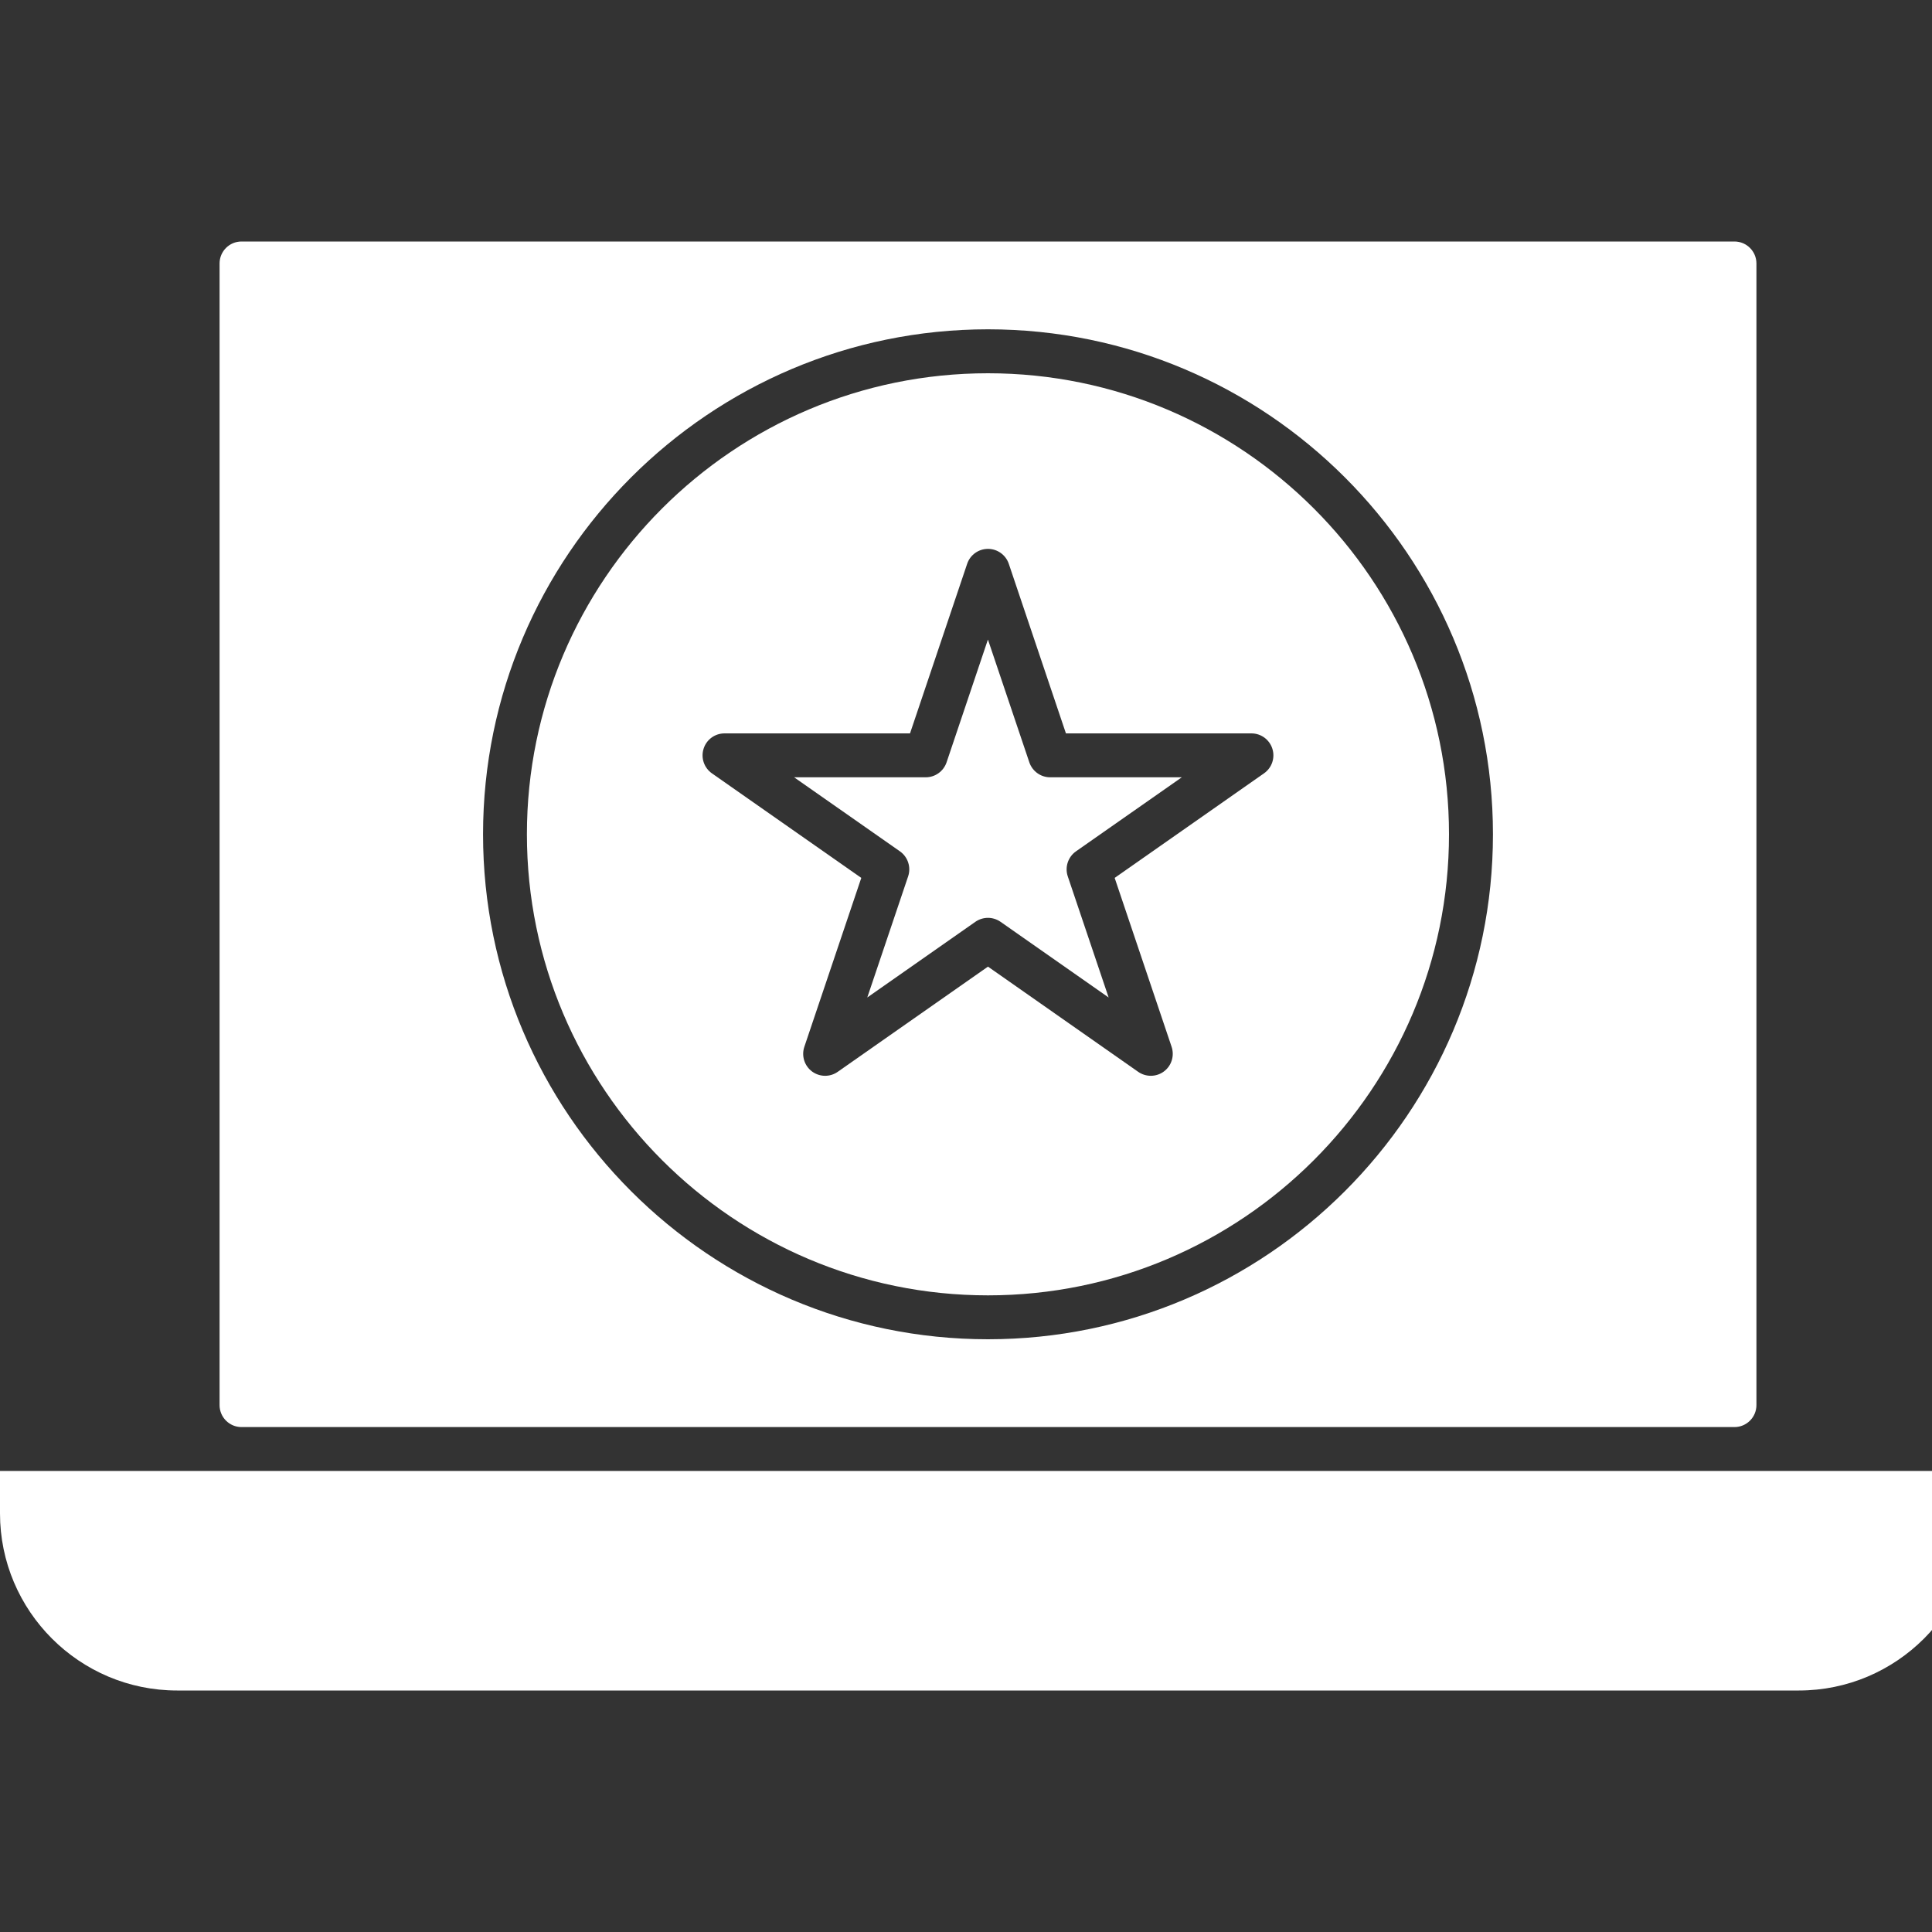
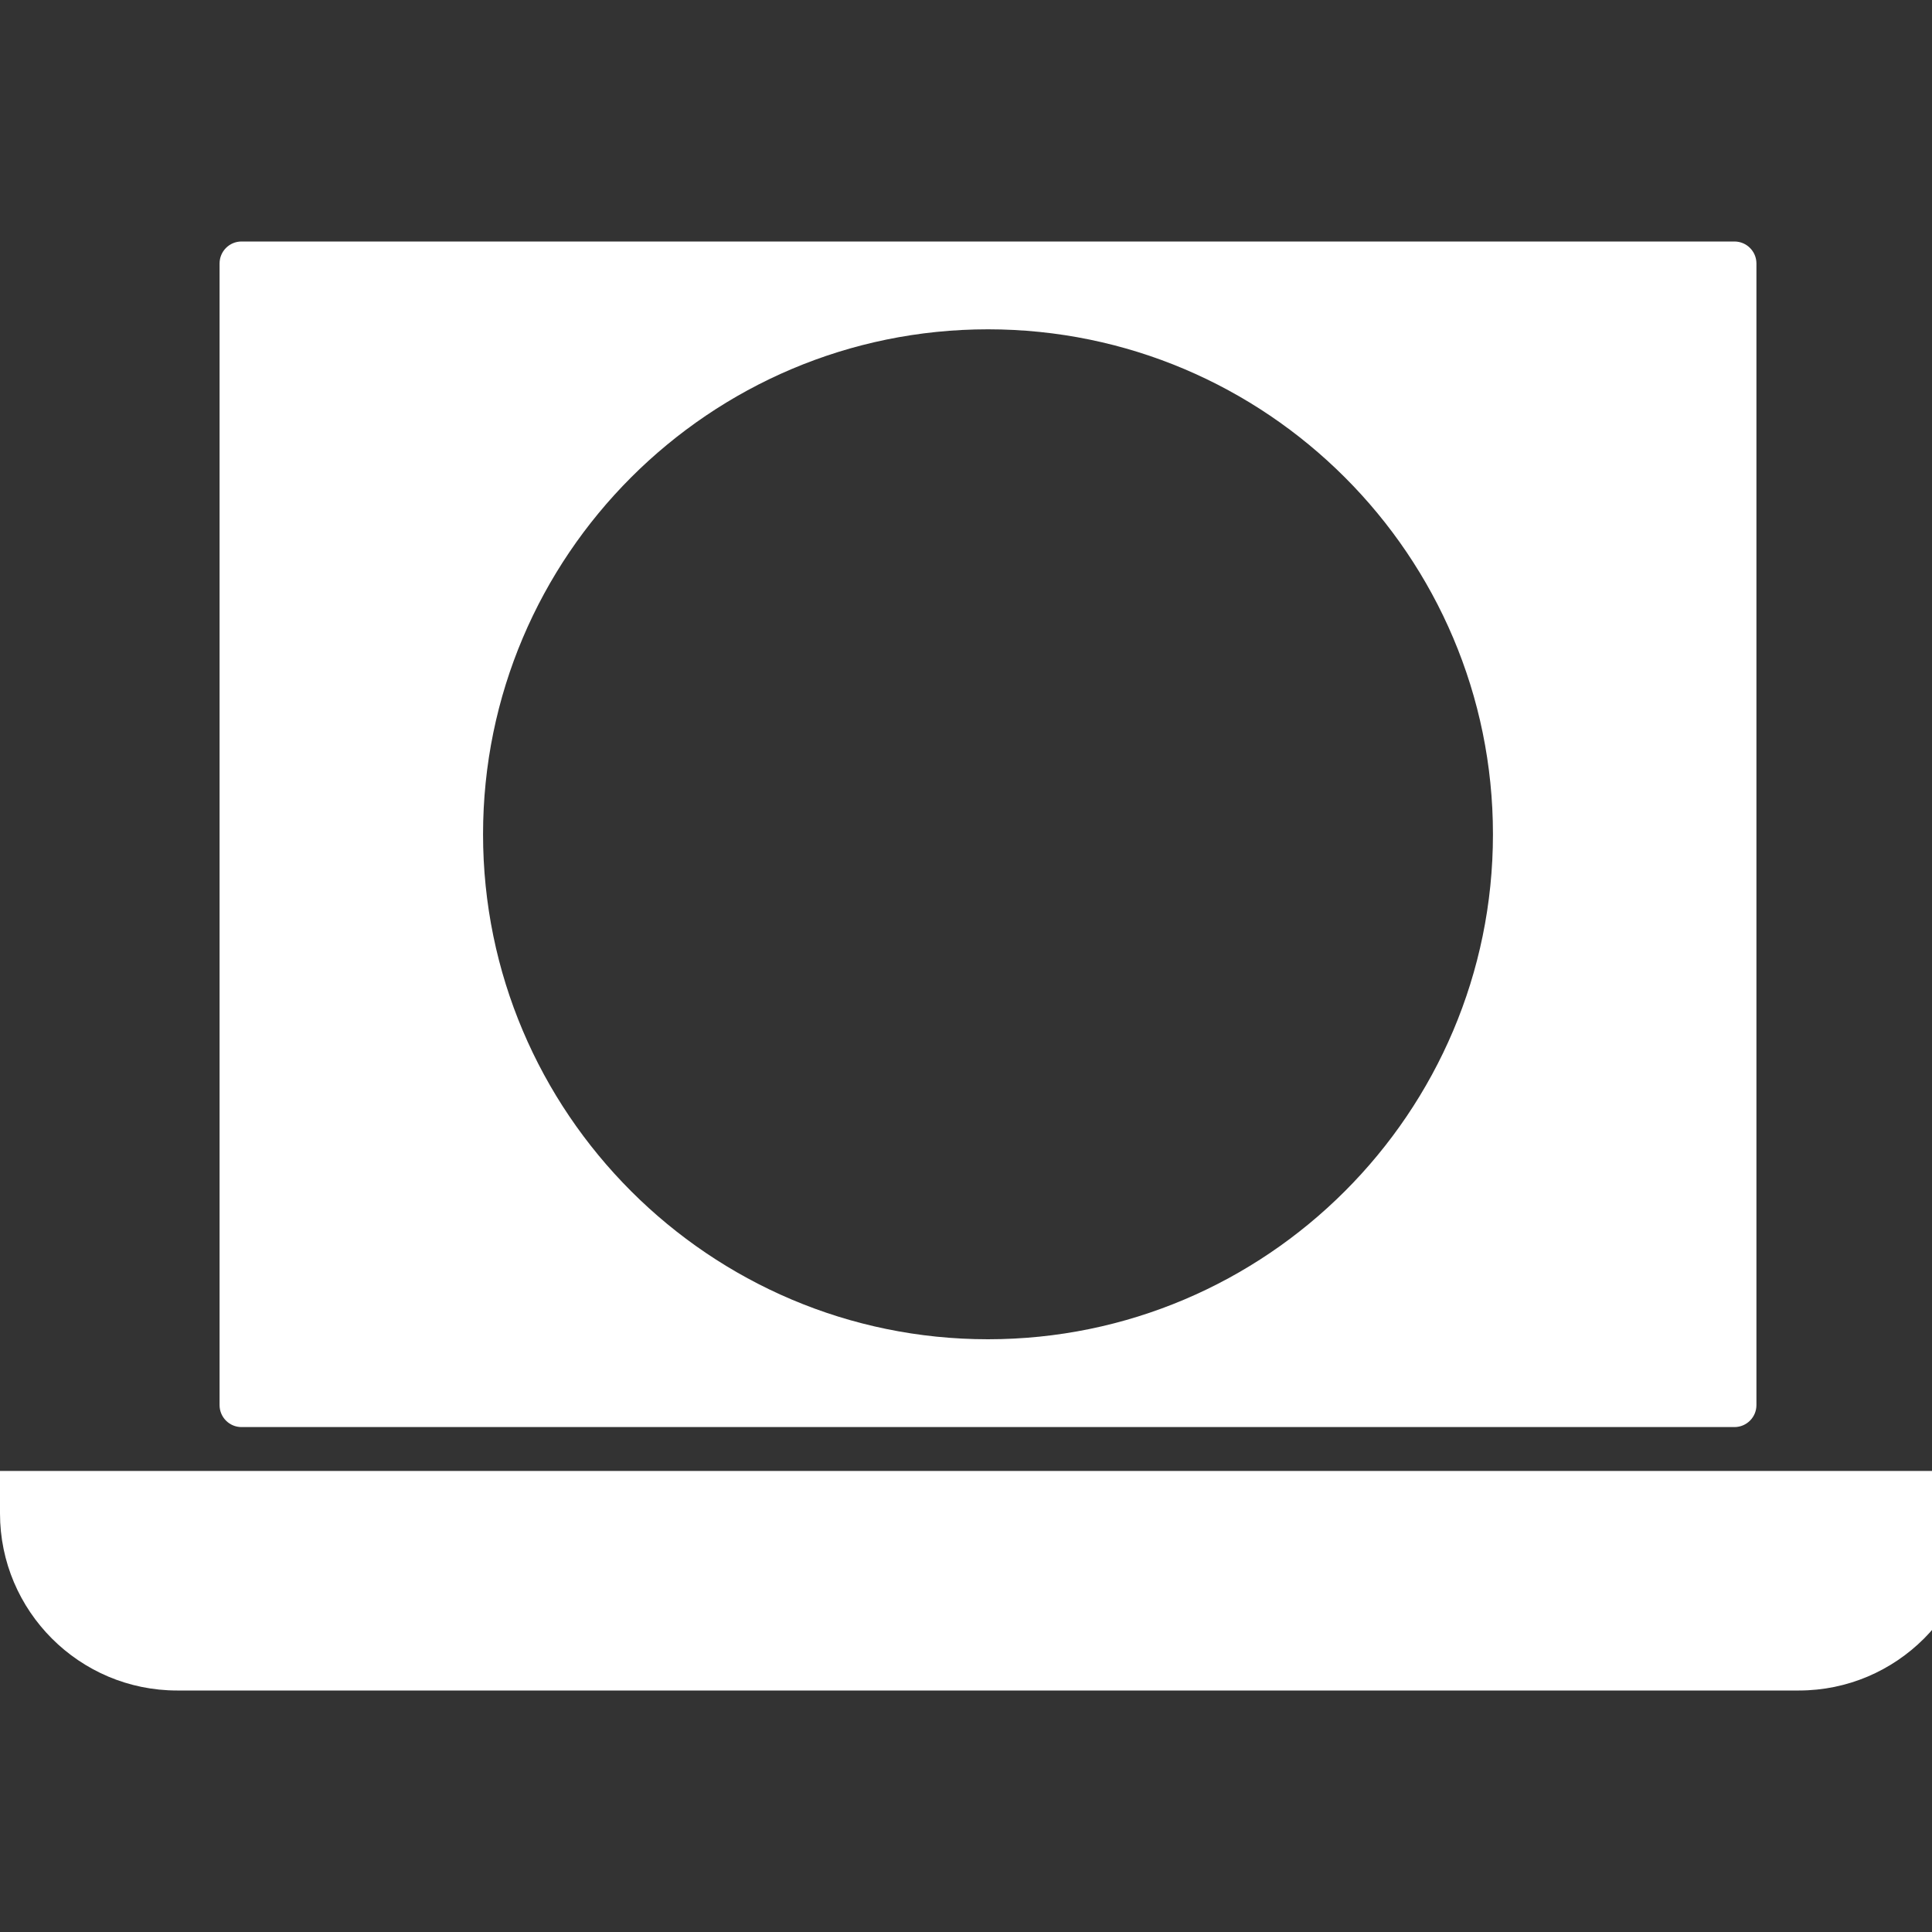
<svg xmlns="http://www.w3.org/2000/svg" width="40" height="40" viewBox="0 0 40 40" fill="none">
  <rect x="0" y="0" width="40" height="40" fill="#333333" stroke="none" />
  <g clip-path="url(#clip0_980_2706)">
-     <path d="M21.311 15.783L20.454 13.241L19.598 15.783C19.535 15.968 19.362 16.093 19.167 16.093H16.441L18.632 17.626C18.797 17.742 18.866 17.953 18.802 18.144L17.956 20.652L20.194 19.085C20.272 19.031 20.363 19.003 20.455 19.003C20.546 19.003 20.637 19.031 20.715 19.085L22.953 20.652L22.107 18.144C22.043 17.953 22.112 17.742 22.277 17.626L24.468 16.093H21.742C21.547 16.093 21.374 15.968 21.311 15.783Z" fill="white" />
    <path d="M36.365 5.455C36.365 5.204 36.161 5 35.91 5H5C4.749 5 4.546 5.204 4.546 5.455V29.091C4.546 29.342 4.749 29.546 5 29.546H35.91C36.161 29.546 36.365 29.342 36.365 29.091V5.455ZM20.455 27.728C14.691 27.728 10.001 23.038 10.001 17.273C10.001 11.508 14.691 6.818 20.455 6.818C26.22 6.818 30.91 11.508 30.91 17.273C30.91 23.038 26.22 27.728 20.455 27.728Z" fill="white" />
-     <path d="M20.455 7.728C15.191 7.728 10.909 12.01 10.909 17.273C10.909 22.537 15.191 26.819 20.455 26.819C25.718 26.819 30 22.537 30 17.273C30 12.01 25.718 7.728 20.455 7.728ZM26.17 16.011L23.078 18.176L24.257 21.673C24.319 21.86 24.256 22.065 24.098 22.183C24.018 22.243 23.922 22.273 23.826 22.273C23.735 22.273 23.644 22.246 23.565 22.191L20.455 20.013L17.344 22.191C17.183 22.304 16.969 22.3 16.811 22.183C16.654 22.065 16.59 21.86 16.653 21.673L17.832 18.176L14.739 16.011C14.577 15.897 14.507 15.691 14.567 15.502C14.626 15.312 14.802 15.184 15 15.184H18.841L20.024 11.673C20.086 11.488 20.26 11.364 20.455 11.364C20.65 11.364 20.823 11.488 20.886 11.673L22.069 15.184H25.909C26.108 15.184 26.283 15.312 26.343 15.502C26.403 15.691 26.333 15.897 26.17 16.011Z" fill="white" />
    <path d="M36.819 30.454H4.091H0V31.333C0 33.355 1.645 35 3.667 35H37.243C39.265 35 40.91 33.355 40.91 31.333V30.454H36.819Z" fill="white" />
  </g>
  <defs>
    <clipPath id="clip0_980_2706">
      <rect width="40" height="40" fill="white" />
    </clipPath>
  </defs>
</svg>